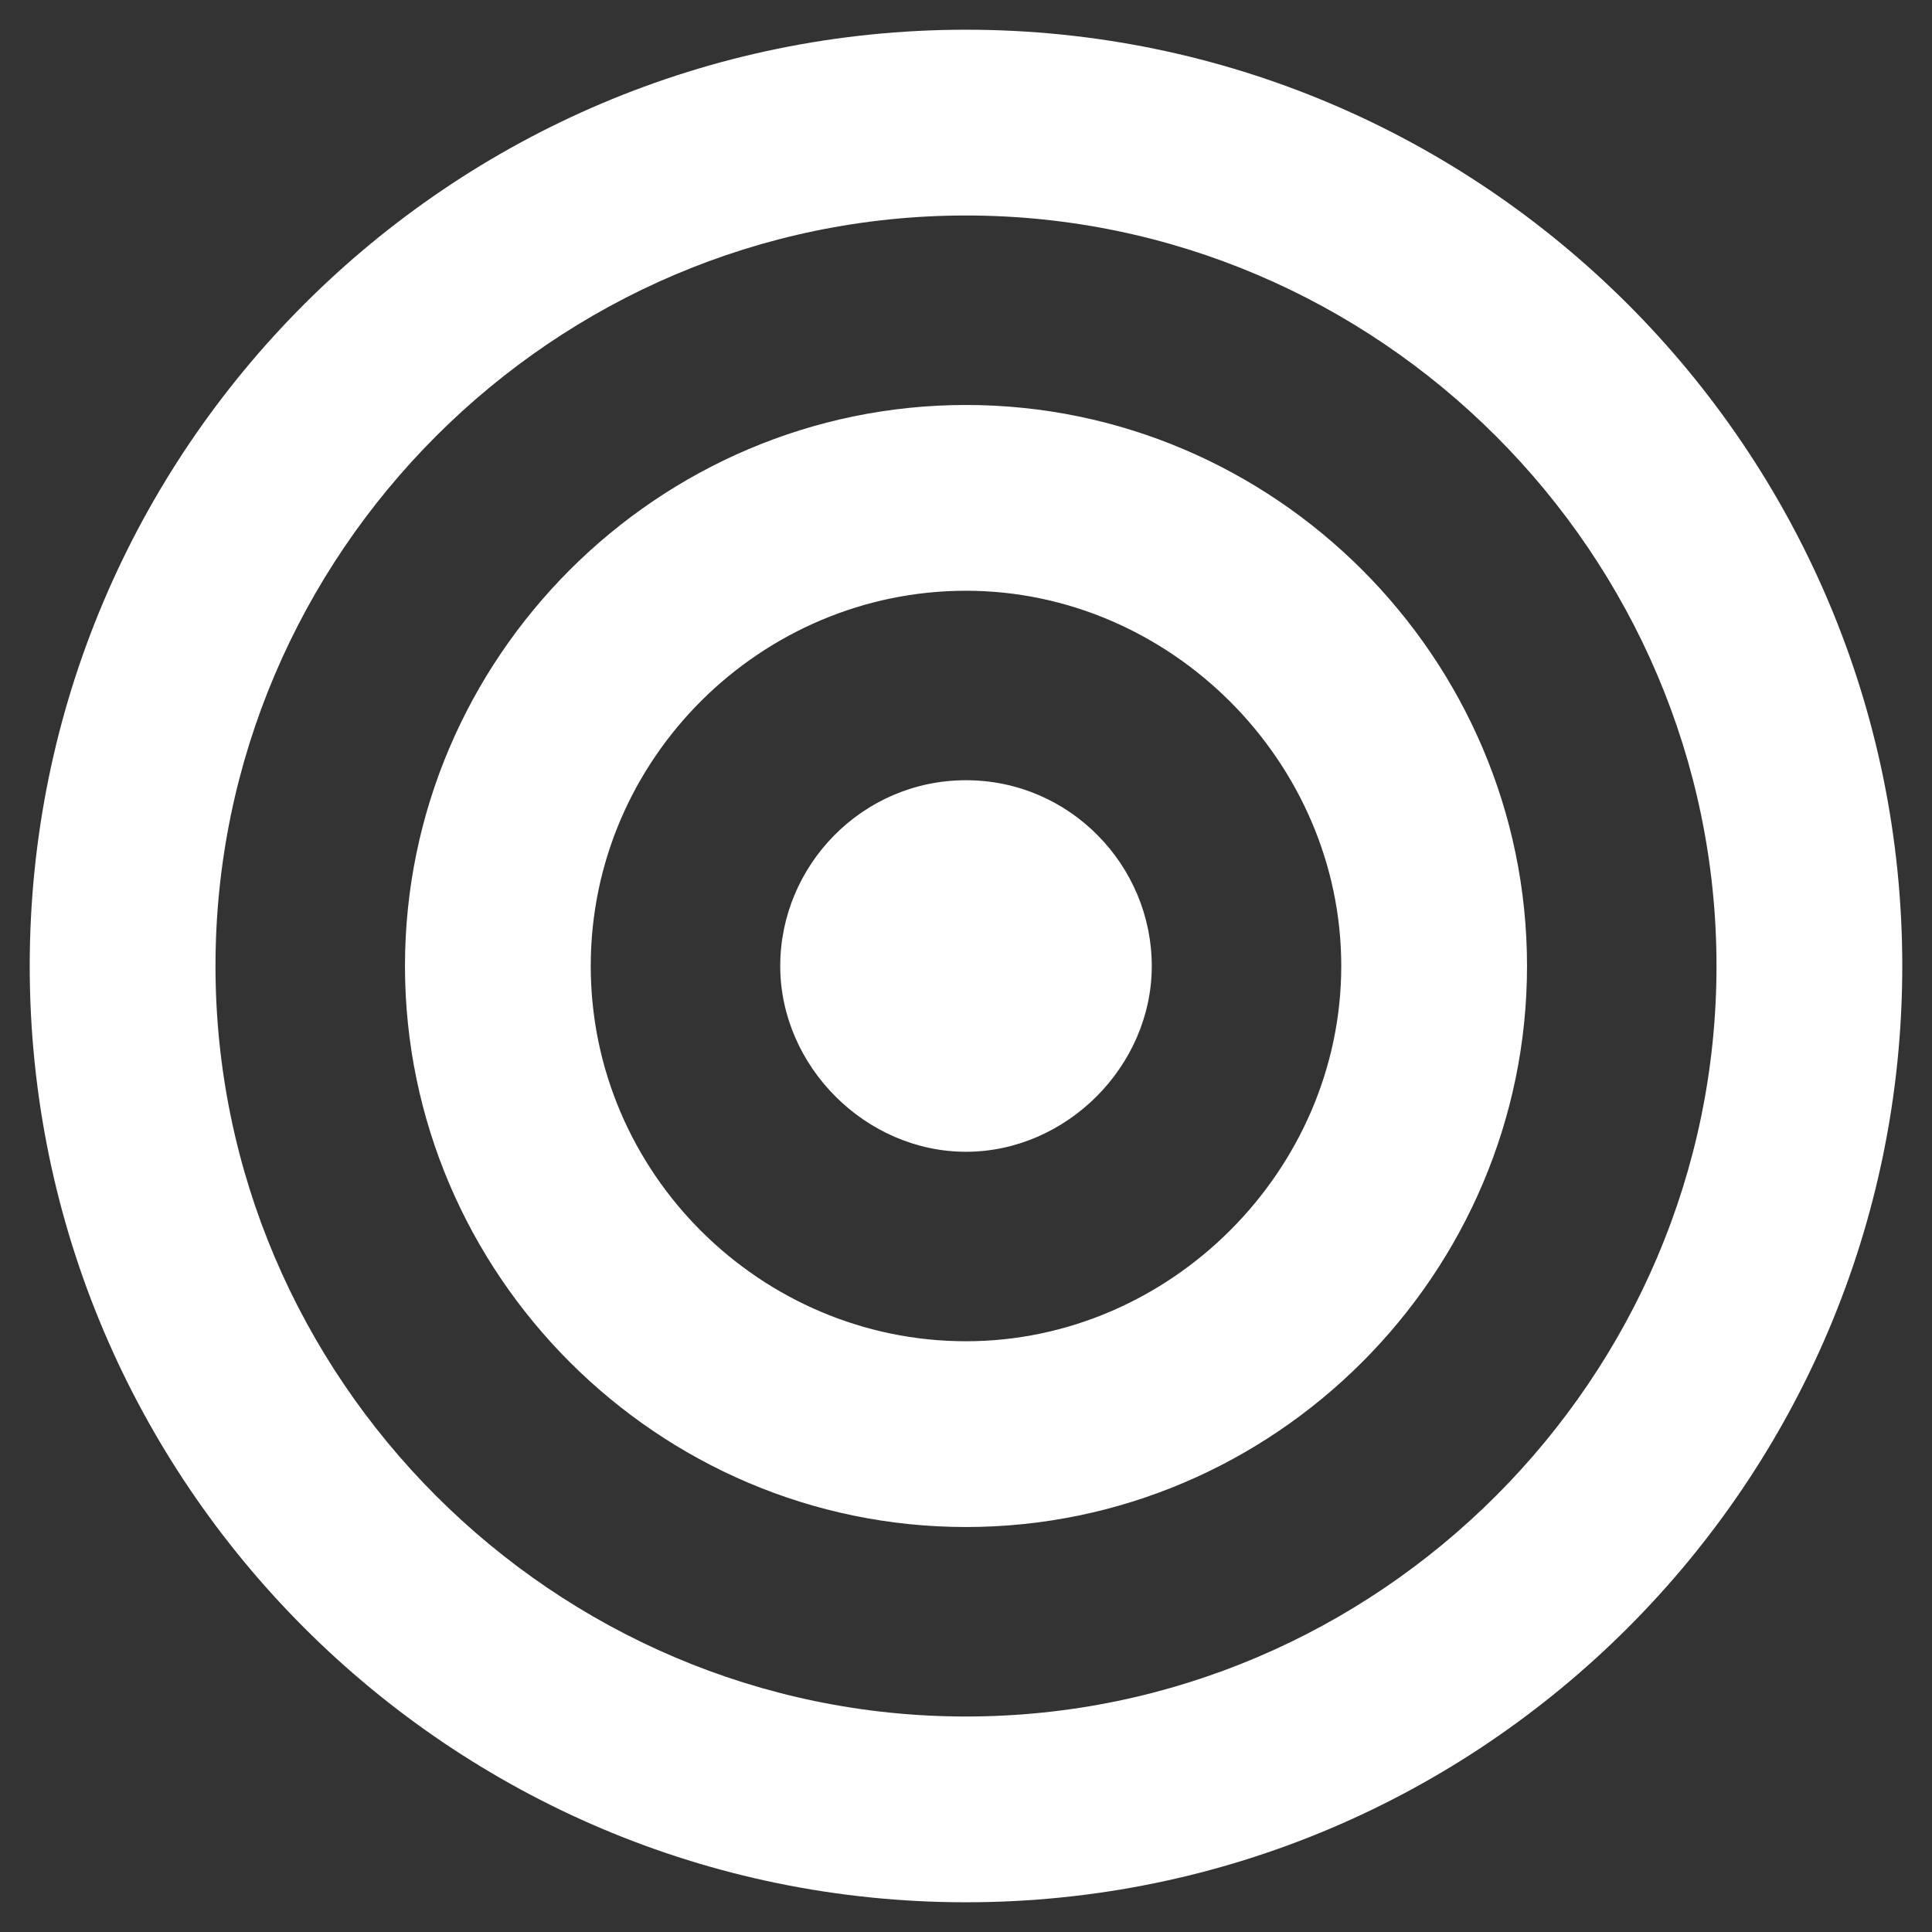
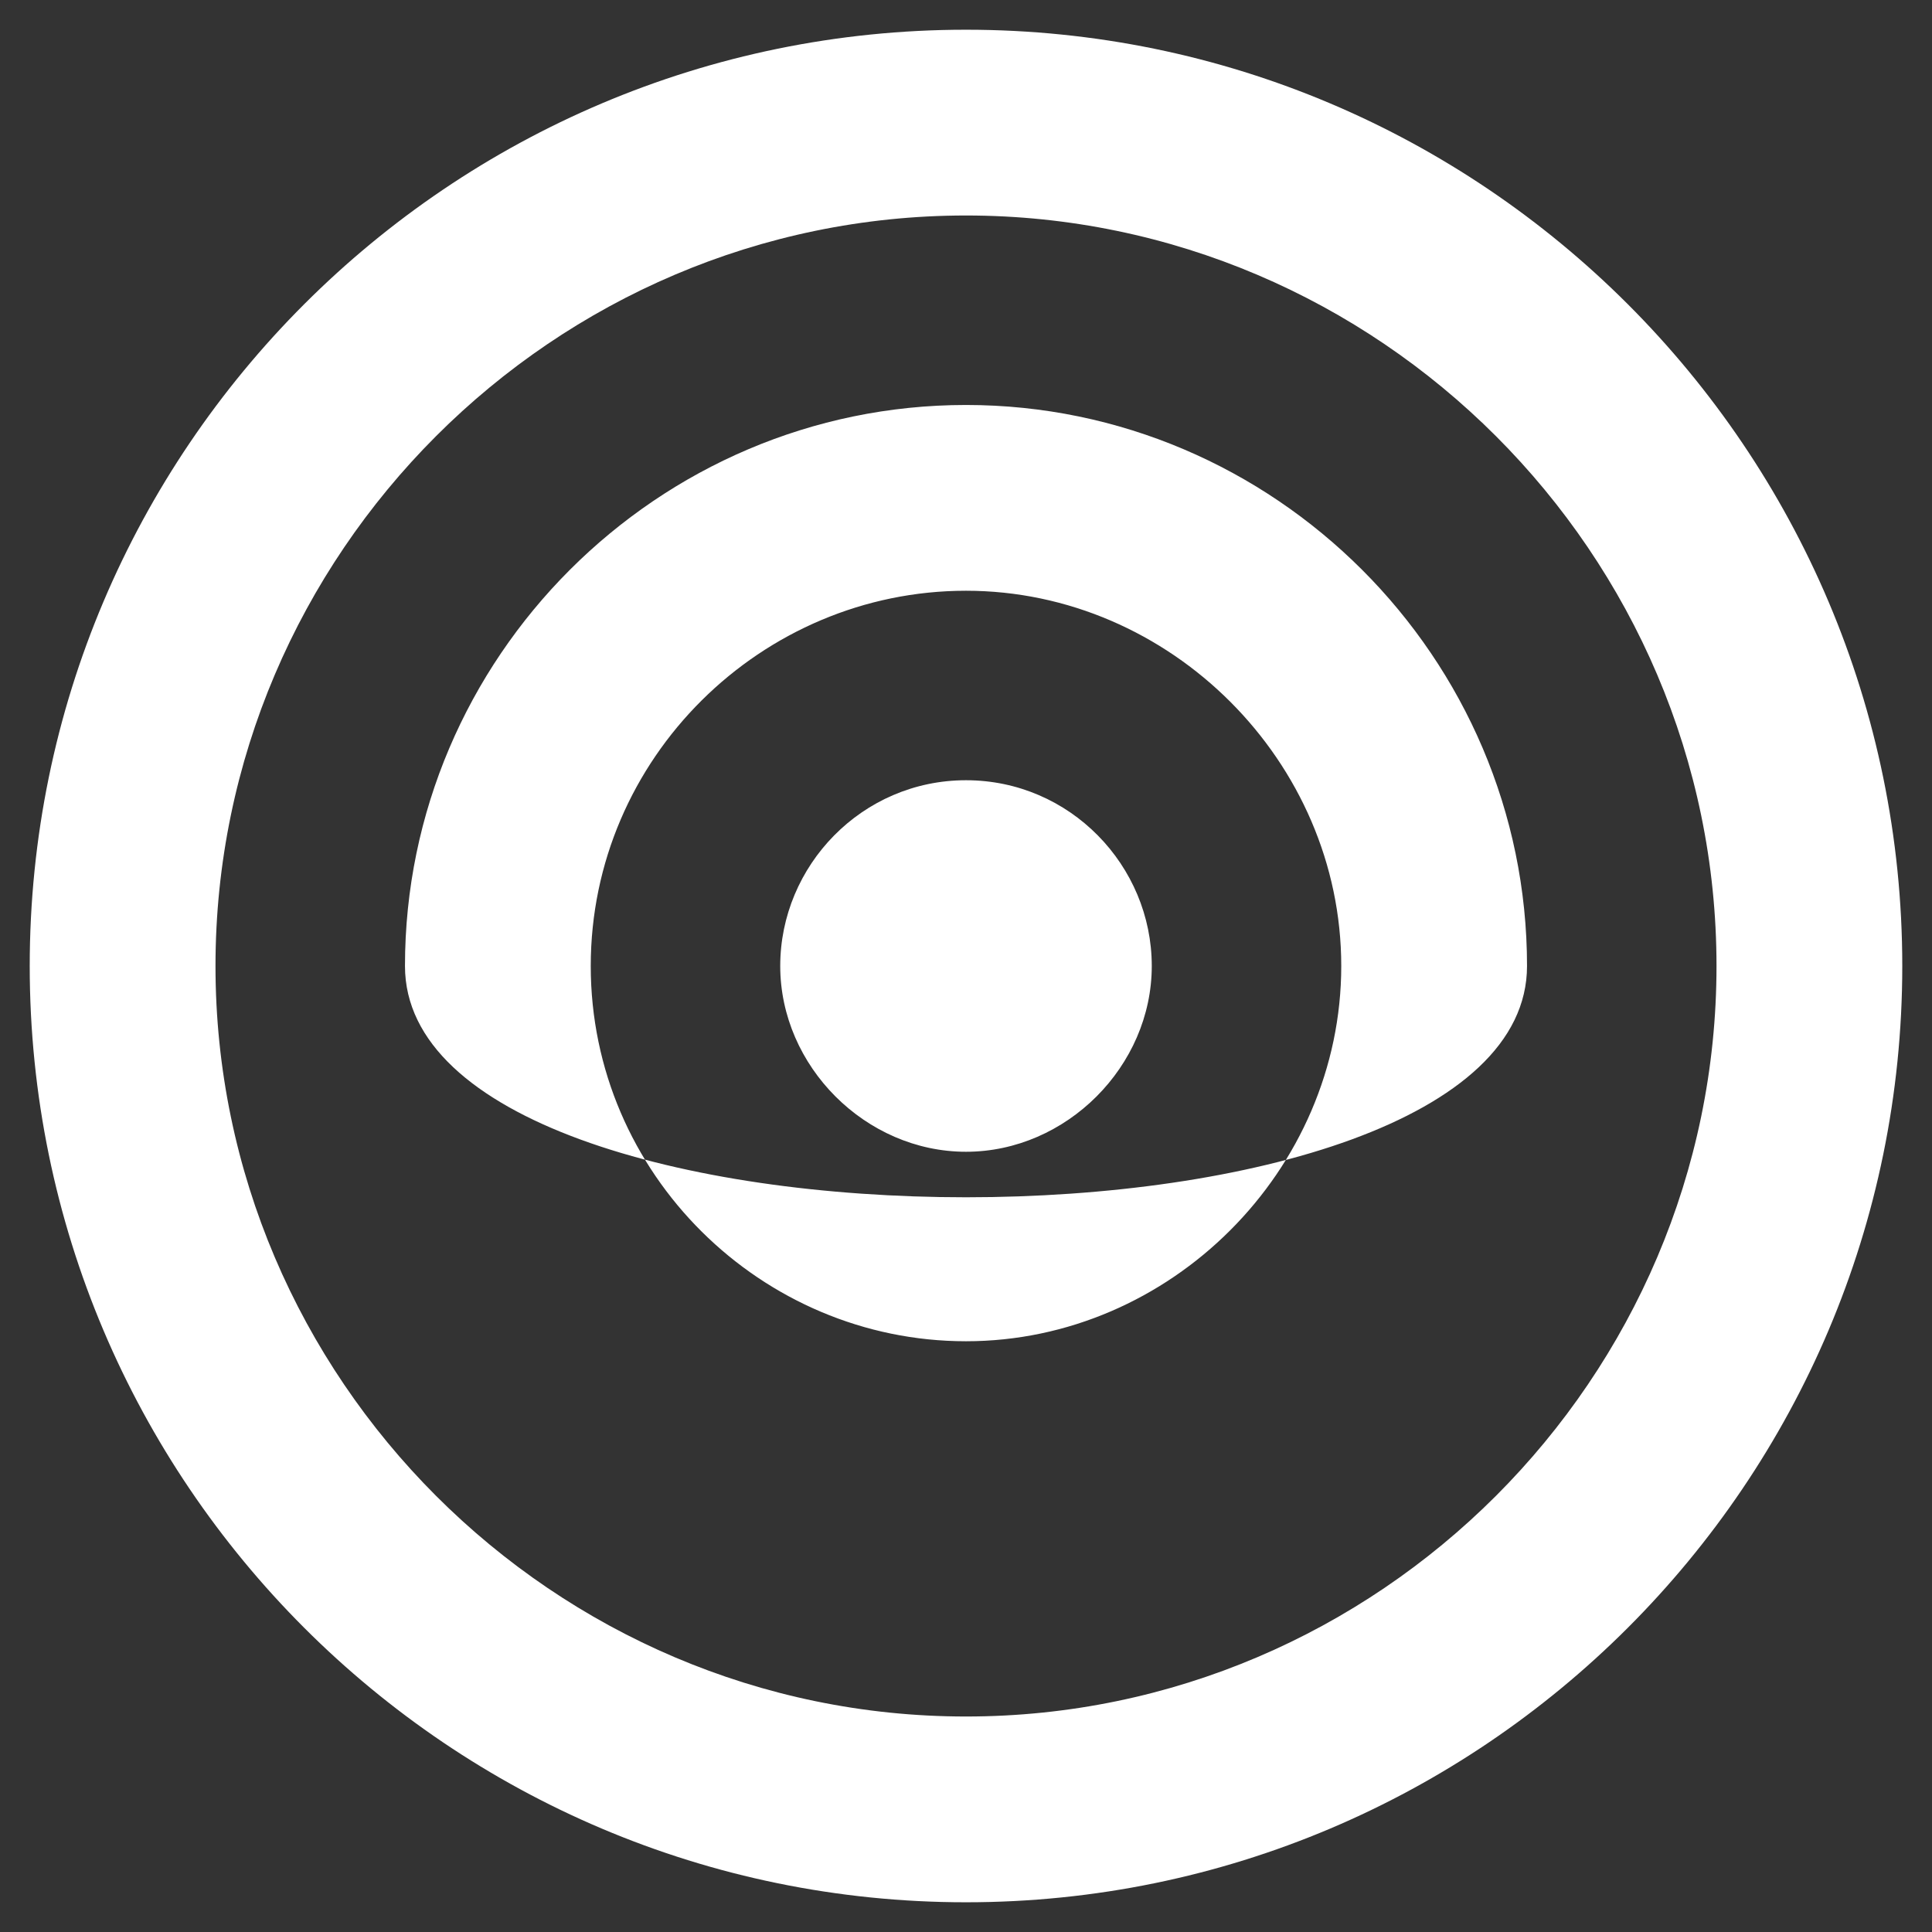
<svg xmlns="http://www.w3.org/2000/svg" x="0px" y="0px" width="52px" height="52px" viewBox="0 0 52 52" enable-background="new 0 0 52 52" xml:space="preserve">
  <rect x="0" y="0" width="52" height="52" fill="#333333" stroke="none" />
-   <path fill="#FFFFFF" d="M26,0.8C12.1,0.8,0.8,12.1,0.8,26S12.1,51.2,26,51.2S51.2,39.9,51.2,26S39.9,0.8,26,0.8z M26,46.2  C14.9,46.2,5.8,37.1,5.8,26S14.9,5.8,26,5.8S46.2,14.9,46.2,26S37.1,46.2,26,46.2z M26,10.9c-8.3,0-15.1,6.8-15.1,15.1  S17.7,41.1,26,41.1S41.1,34.3,41.1,26S34.3,10.9,26,10.9z M26,36.1c-5.5,0-10.1-4.5-10.1-10.1S20.5,15.9,26,15.9S36.1,20.5,36.1,26  S31.5,36.1,26,36.1z M26,21c-2.8,0-5,2.3-5,5s2.3,5,5,5s5-2.3,5-5S28.8,21,26,21z" />
+   <path fill="#FFFFFF" d="M26,0.8C12.1,0.8,0.8,12.1,0.8,26S12.1,51.2,26,51.2S51.2,39.9,51.2,26S39.9,0.8,26,0.8z M26,46.2  C14.9,46.2,5.8,37.1,5.8,26S14.9,5.8,26,5.8S46.2,14.9,46.2,26S37.1,46.2,26,46.2z M26,10.9c-8.3,0-15.1,6.8-15.1,15.1  S41.1,34.3,41.1,26S34.3,10.9,26,10.9z M26,36.1c-5.5,0-10.1-4.5-10.1-10.1S20.5,15.9,26,15.9S36.1,20.5,36.1,26  S31.5,36.1,26,36.1z M26,21c-2.8,0-5,2.3-5,5s2.3,5,5,5s5-2.3,5-5S28.8,21,26,21z" />
</svg>